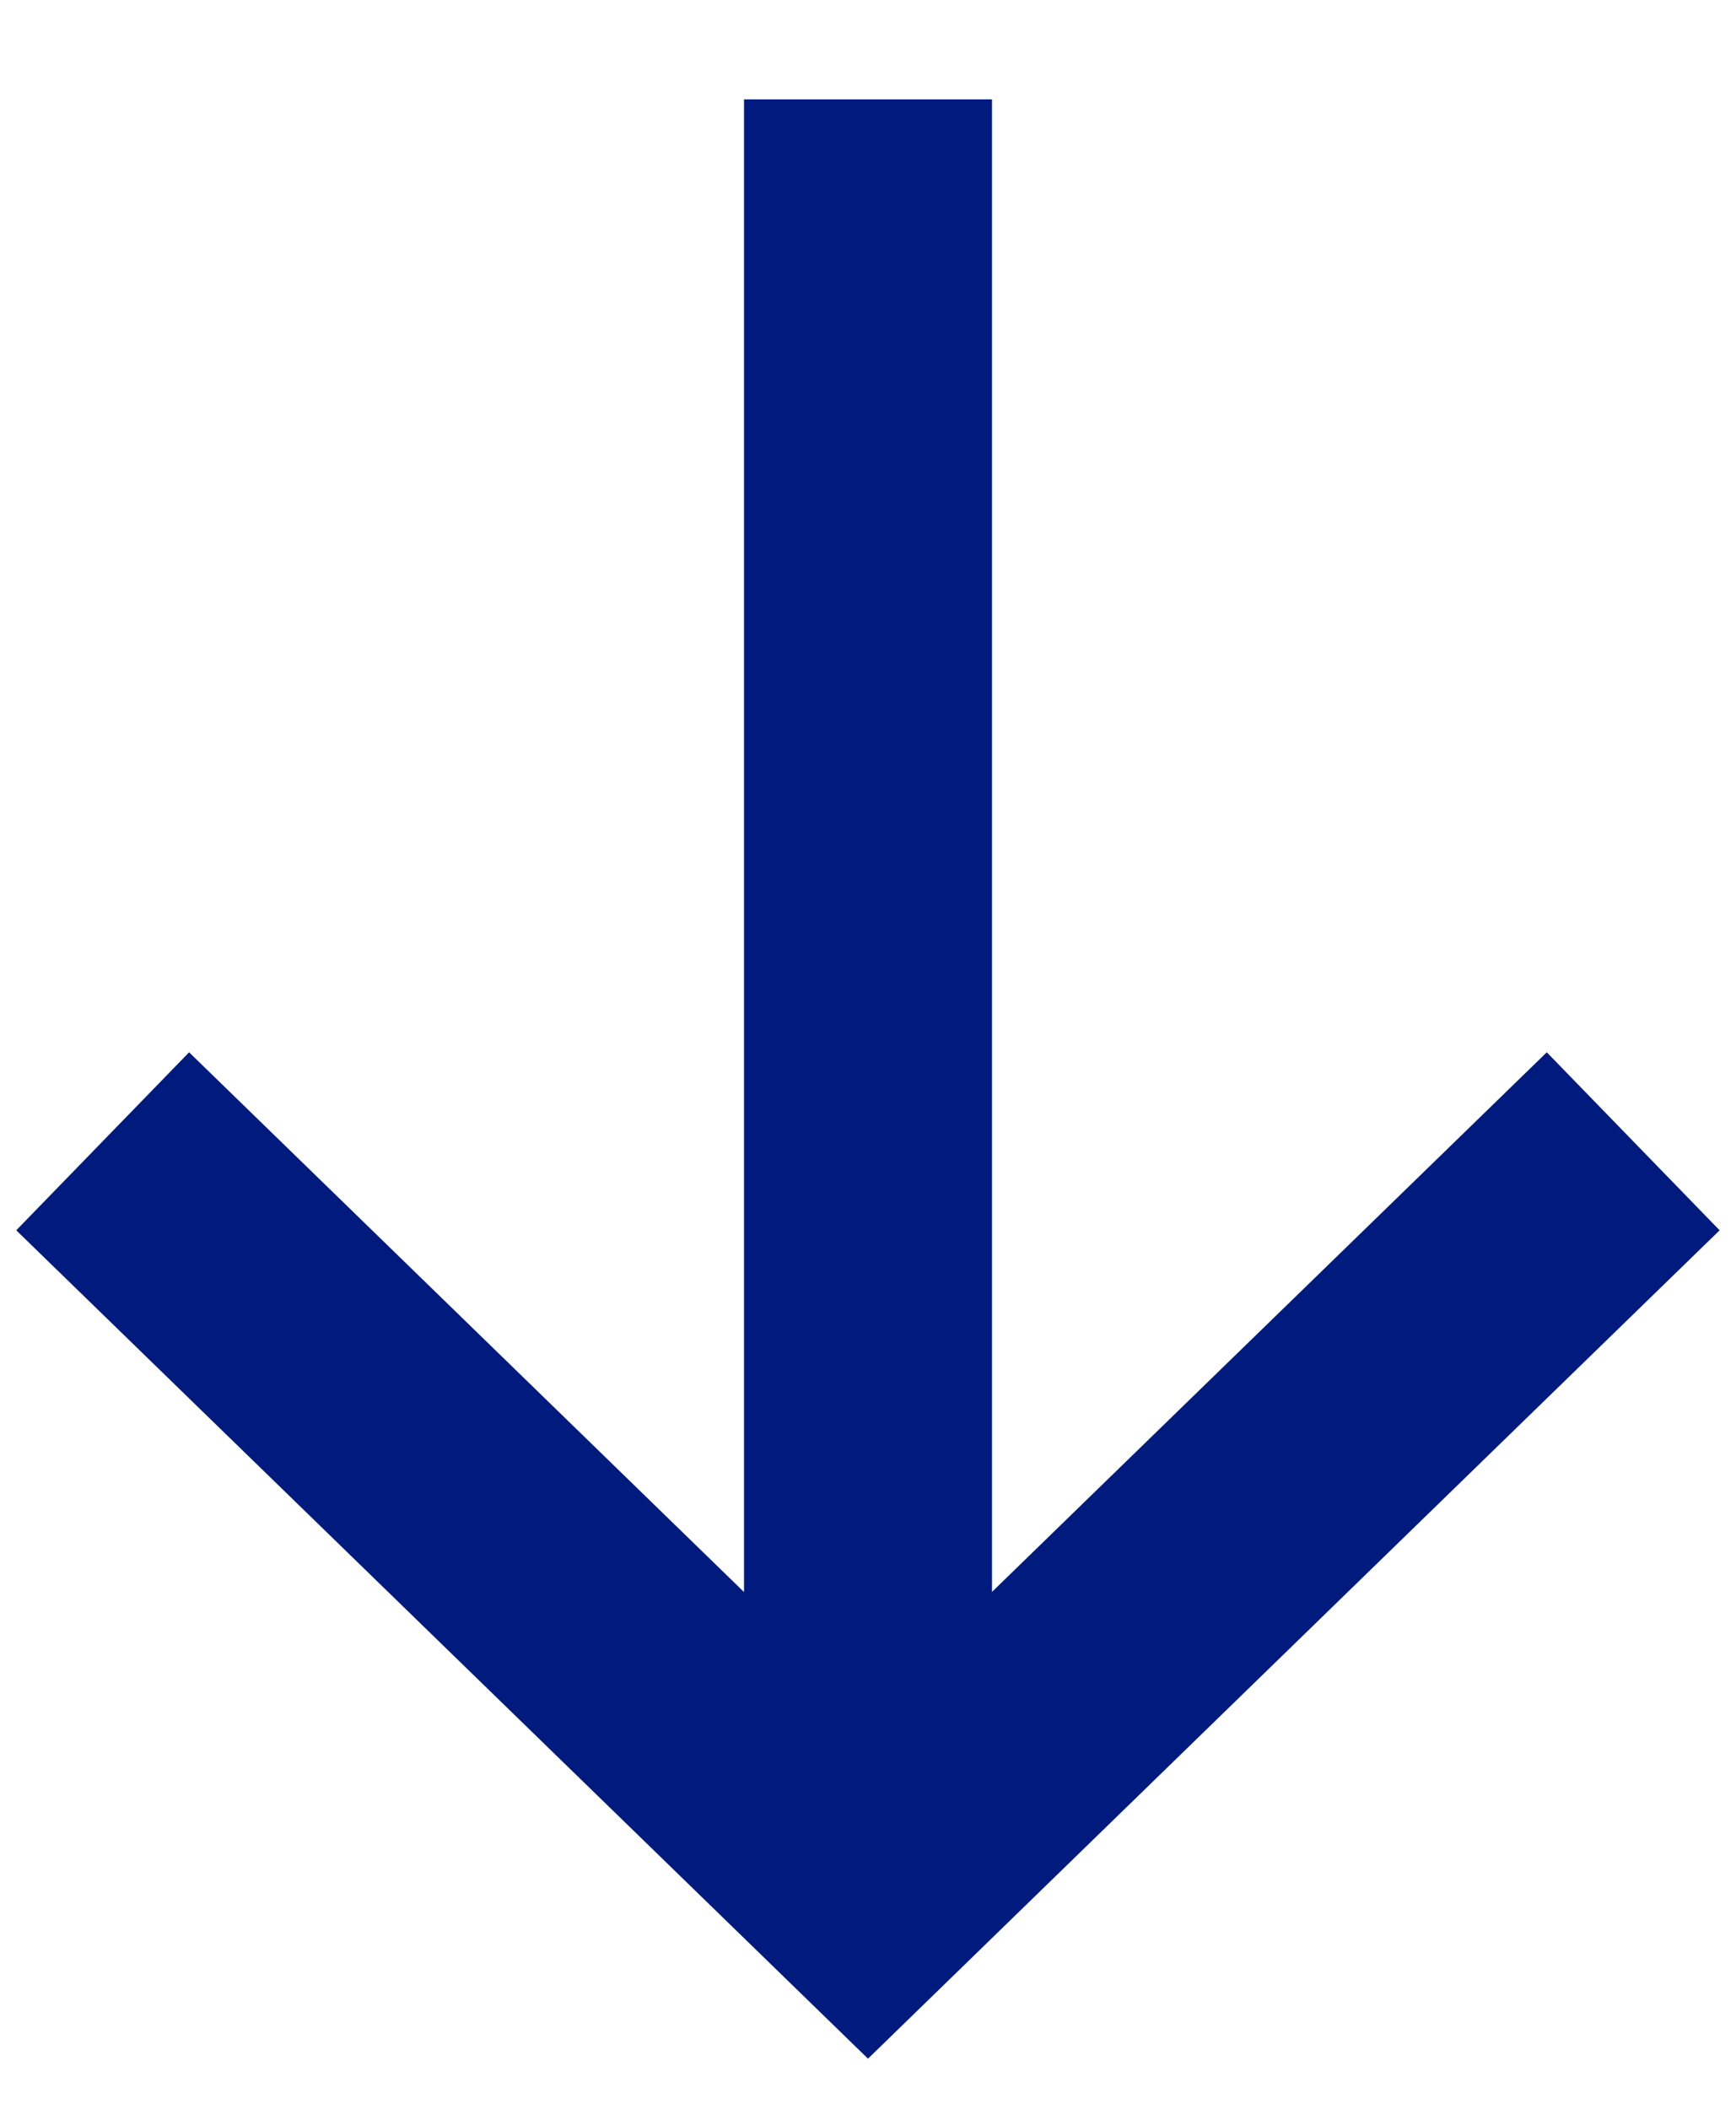
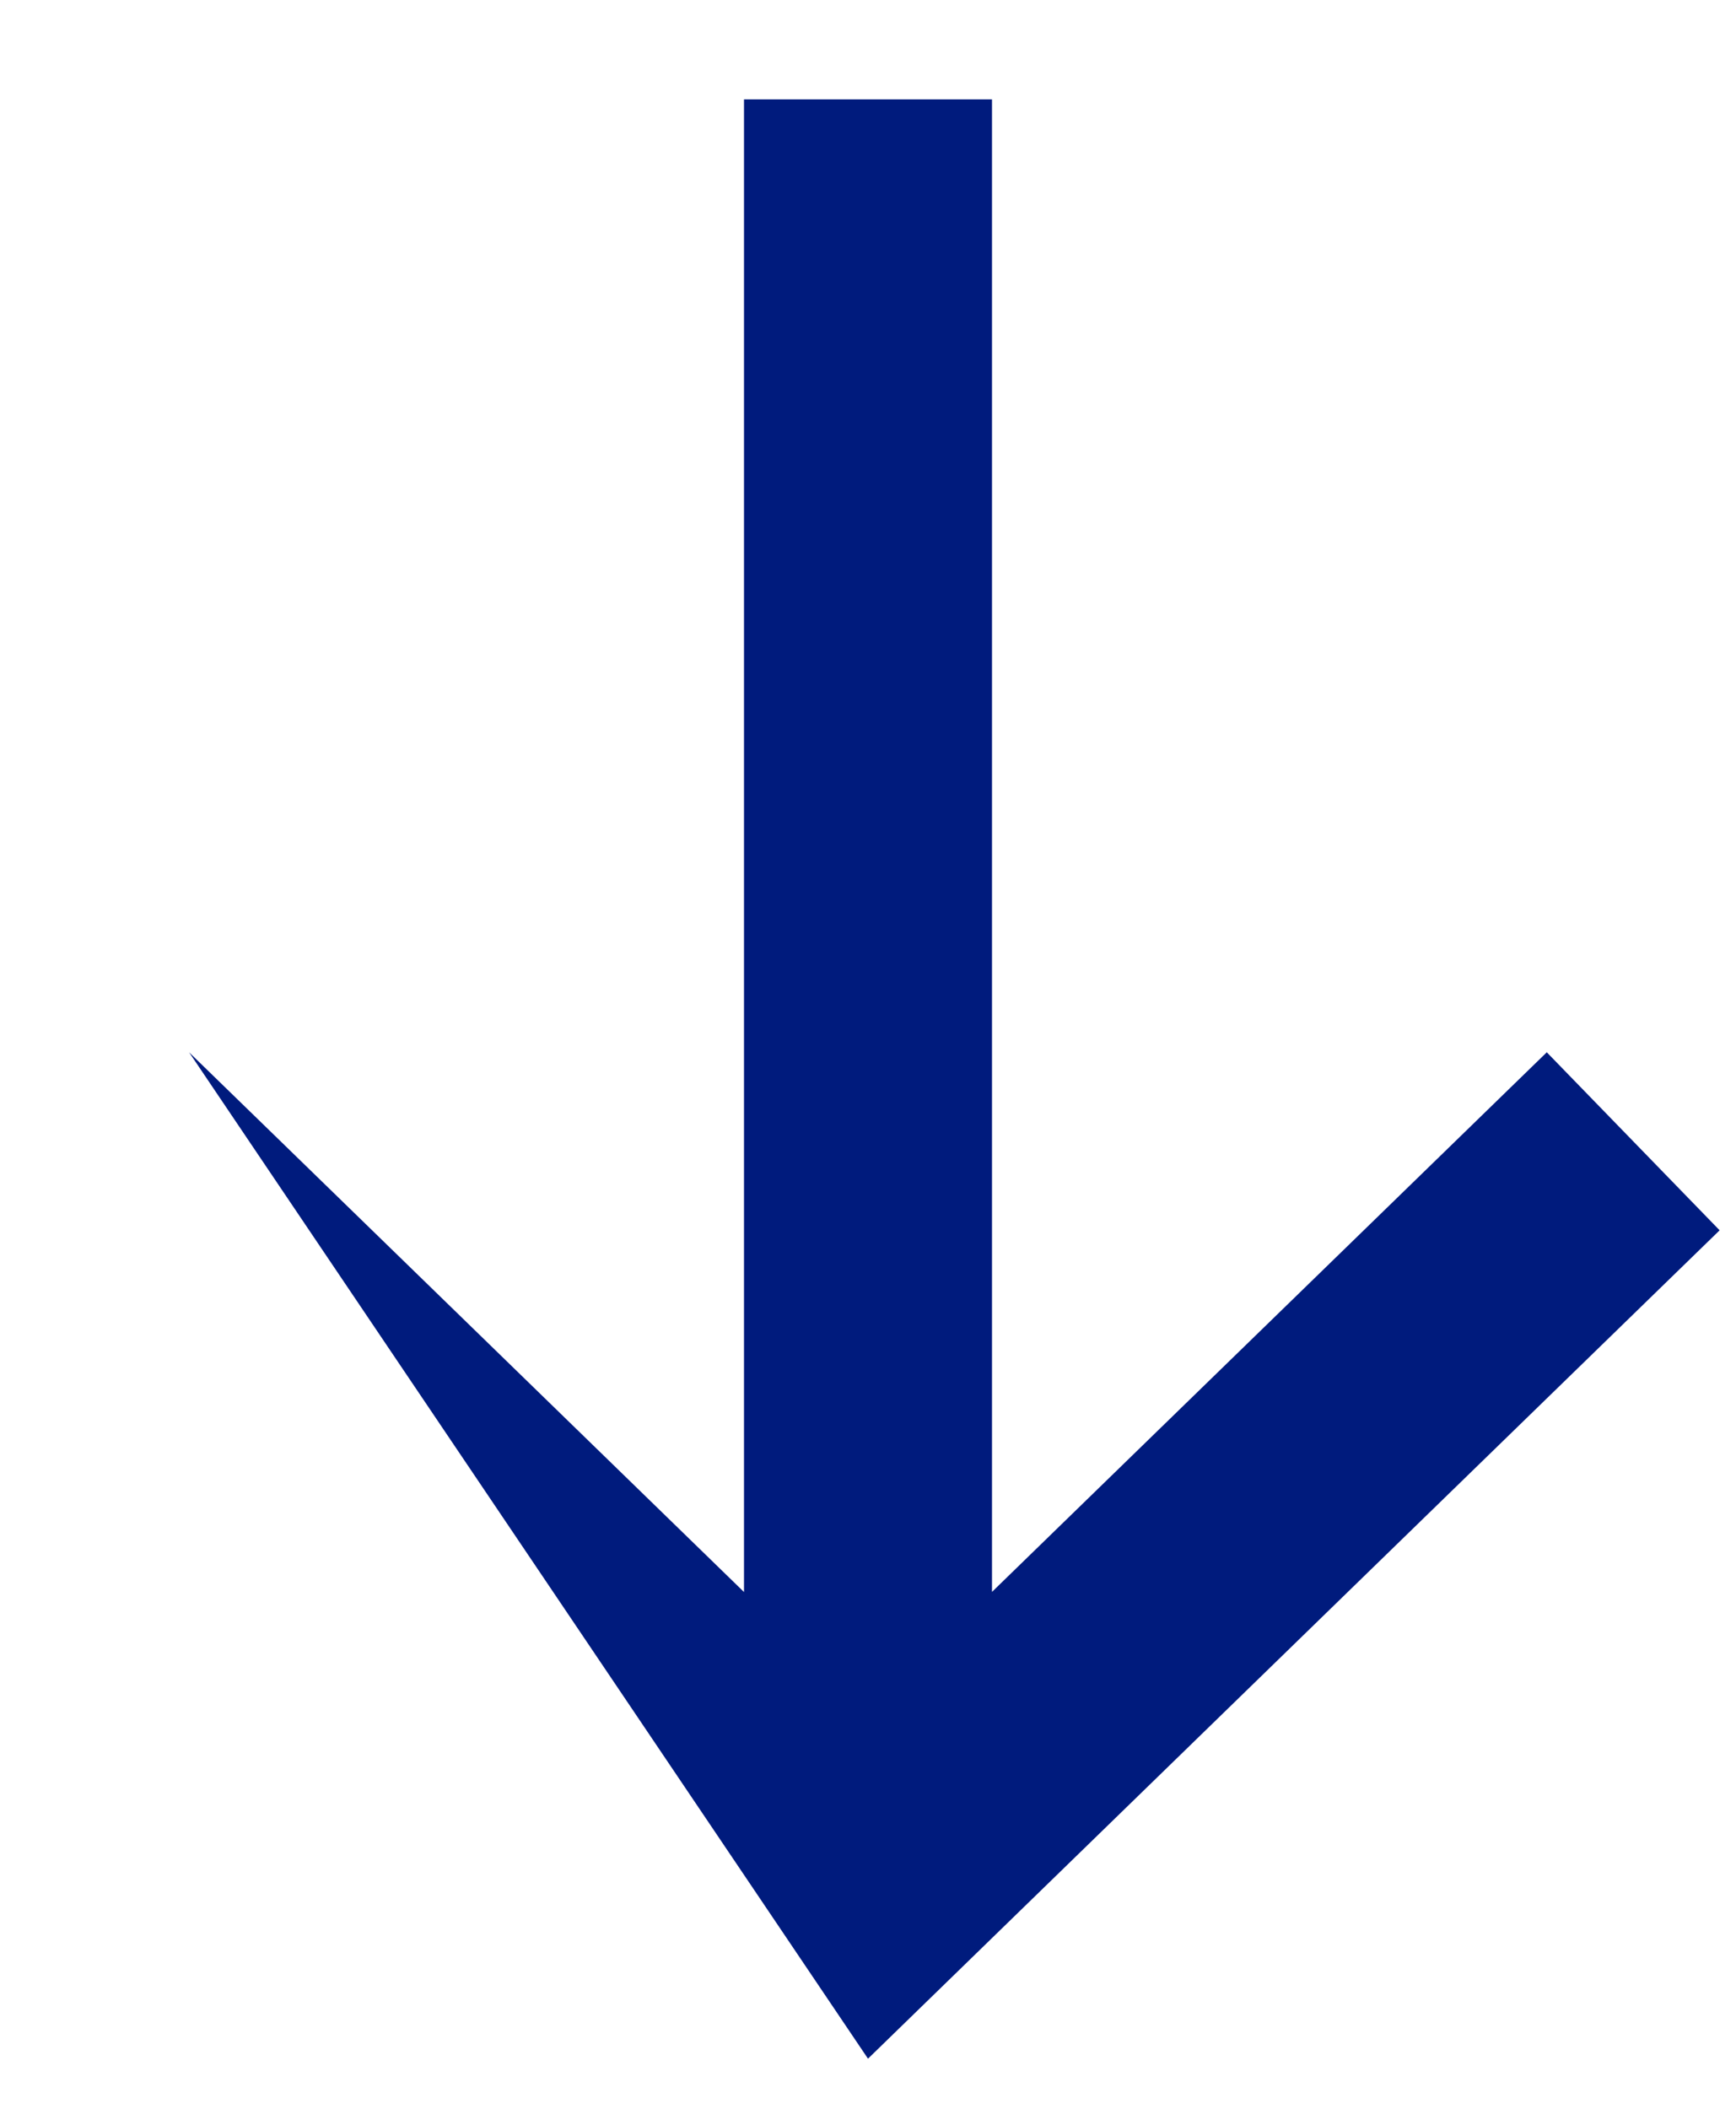
<svg xmlns="http://www.w3.org/2000/svg" width="14" height="17" viewBox="0 0 14 17" fill="none">
-   <path d="M8 0.801V12.833L12.474 8.483L13.868 9.918L7 16.596L0.131 9.918L1.525 8.483L6 12.834V0.801H8Z" fill="#001B7D" />
+   <path d="M8 0.801V12.833L12.474 8.483L13.868 9.918L7 16.596L1.525 8.483L6 12.834V0.801H8Z" fill="#001B7D" />
</svg>